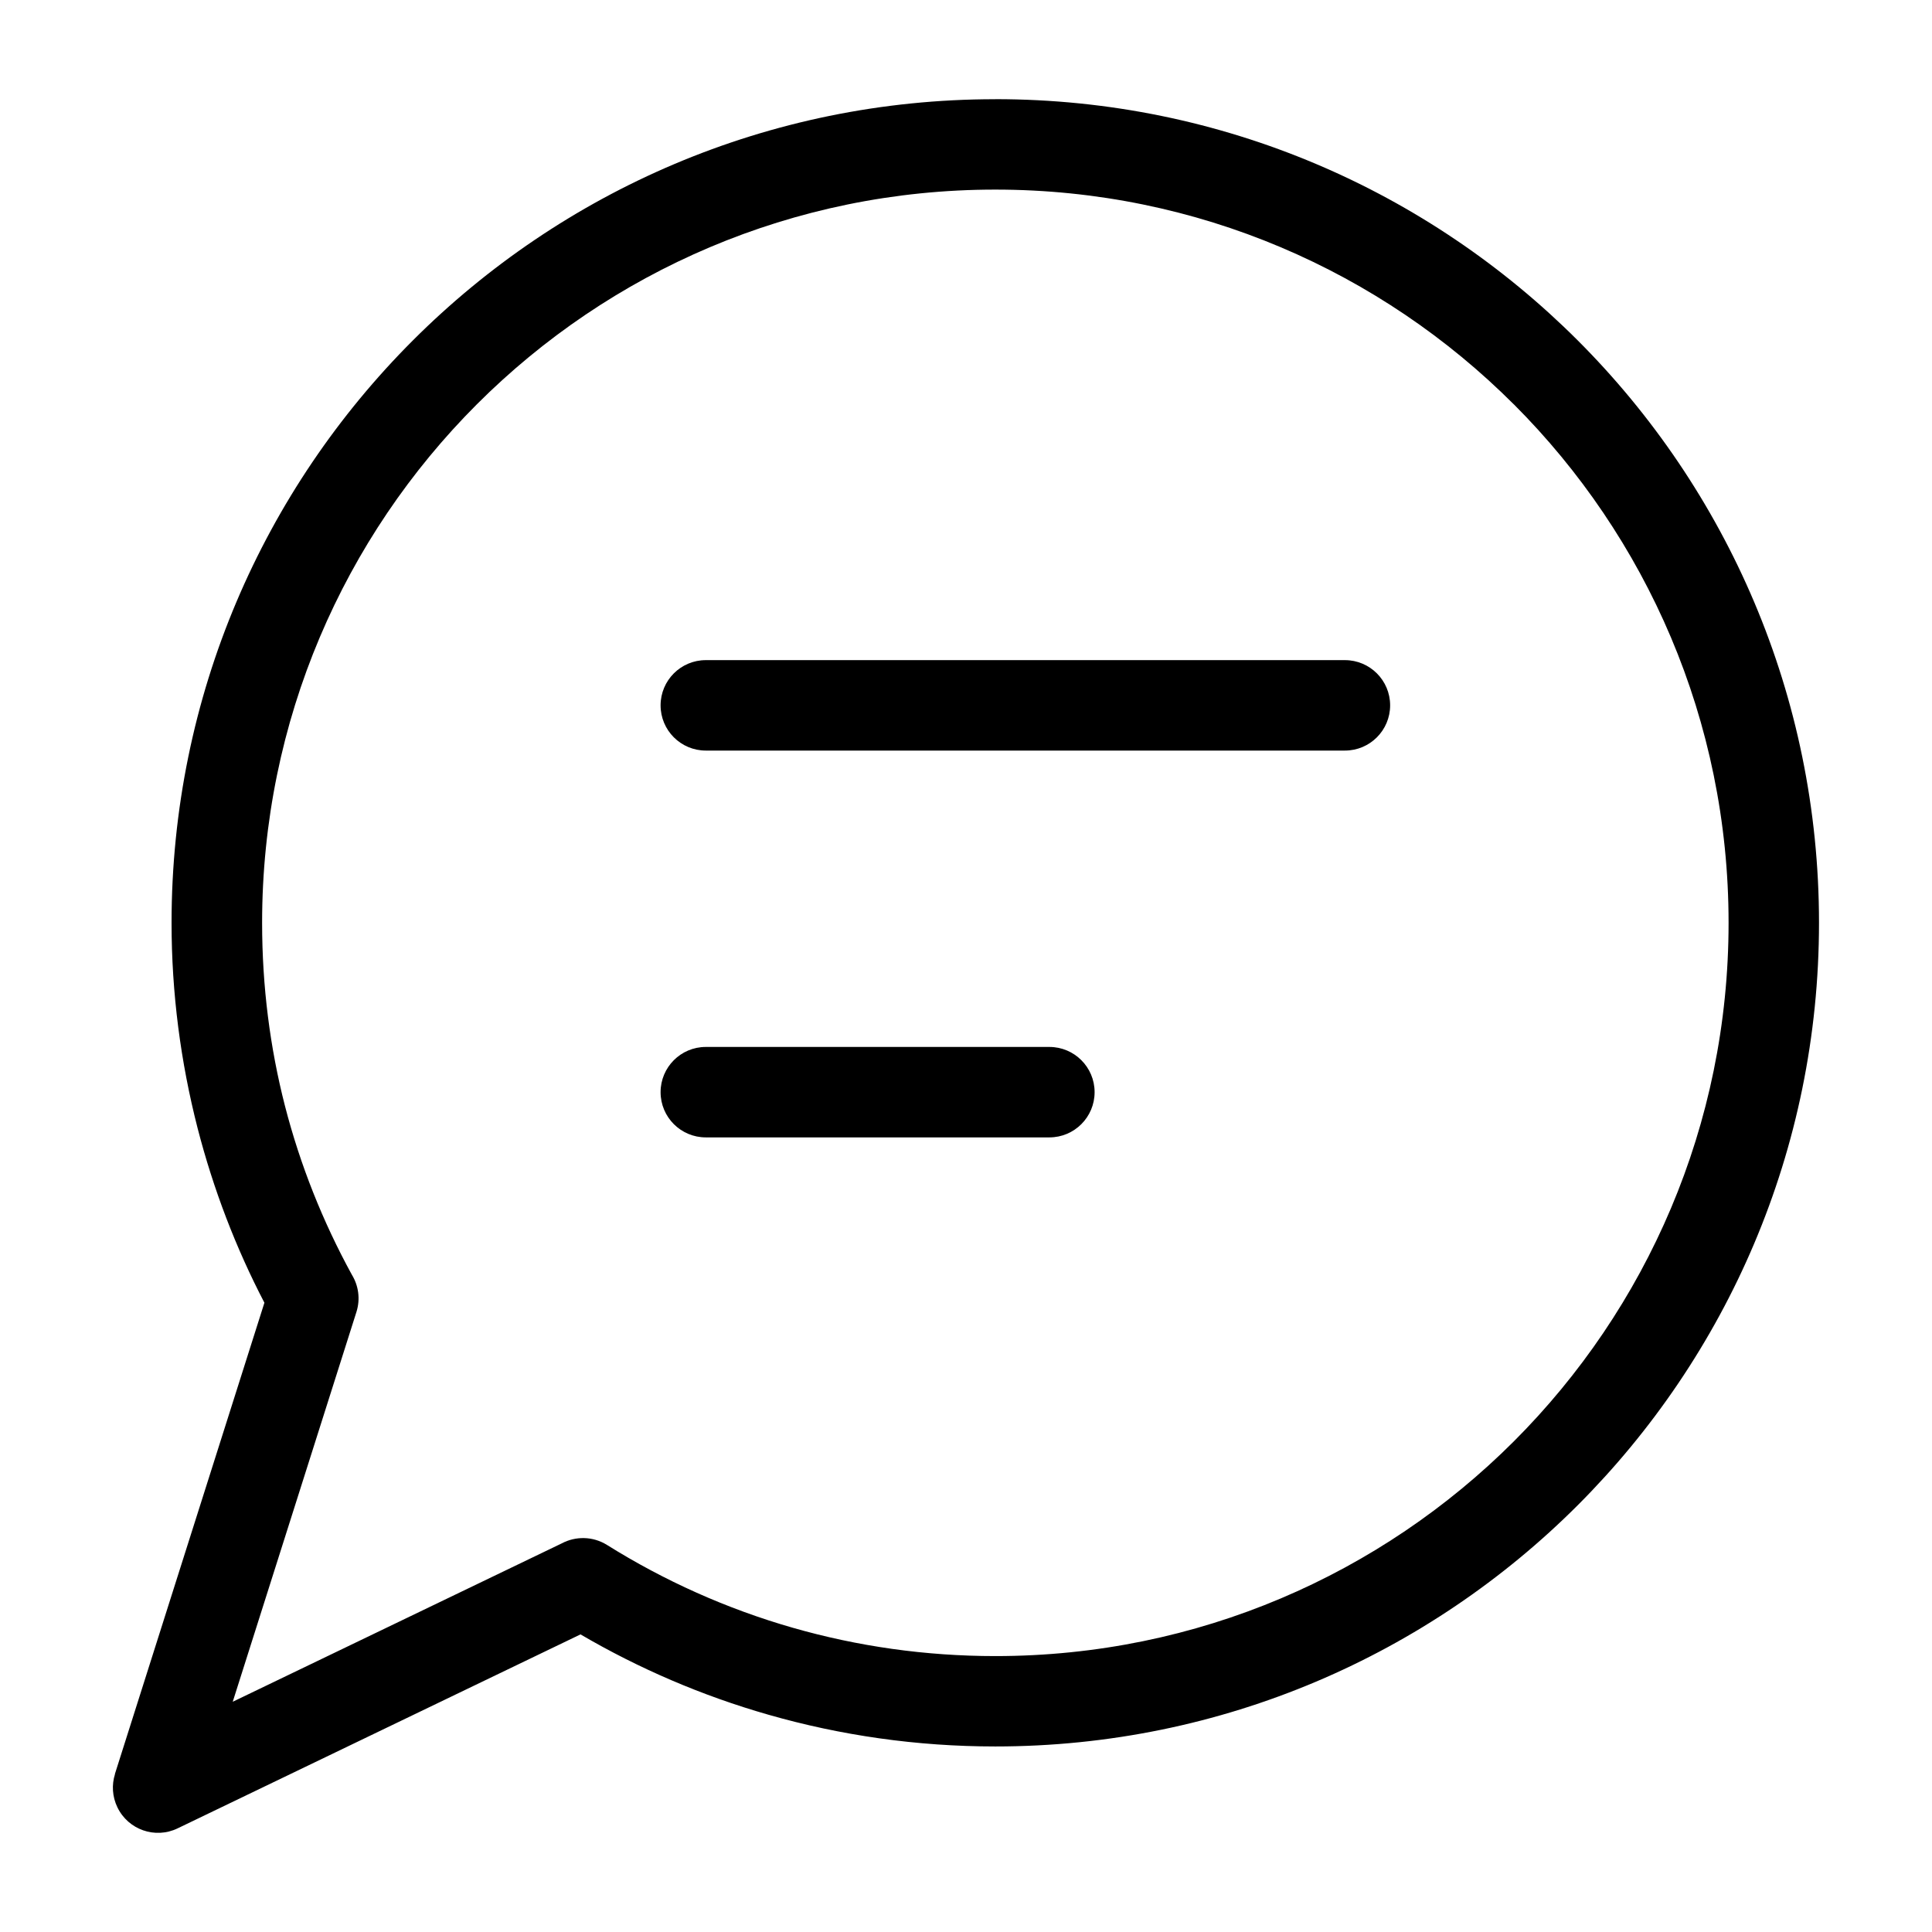
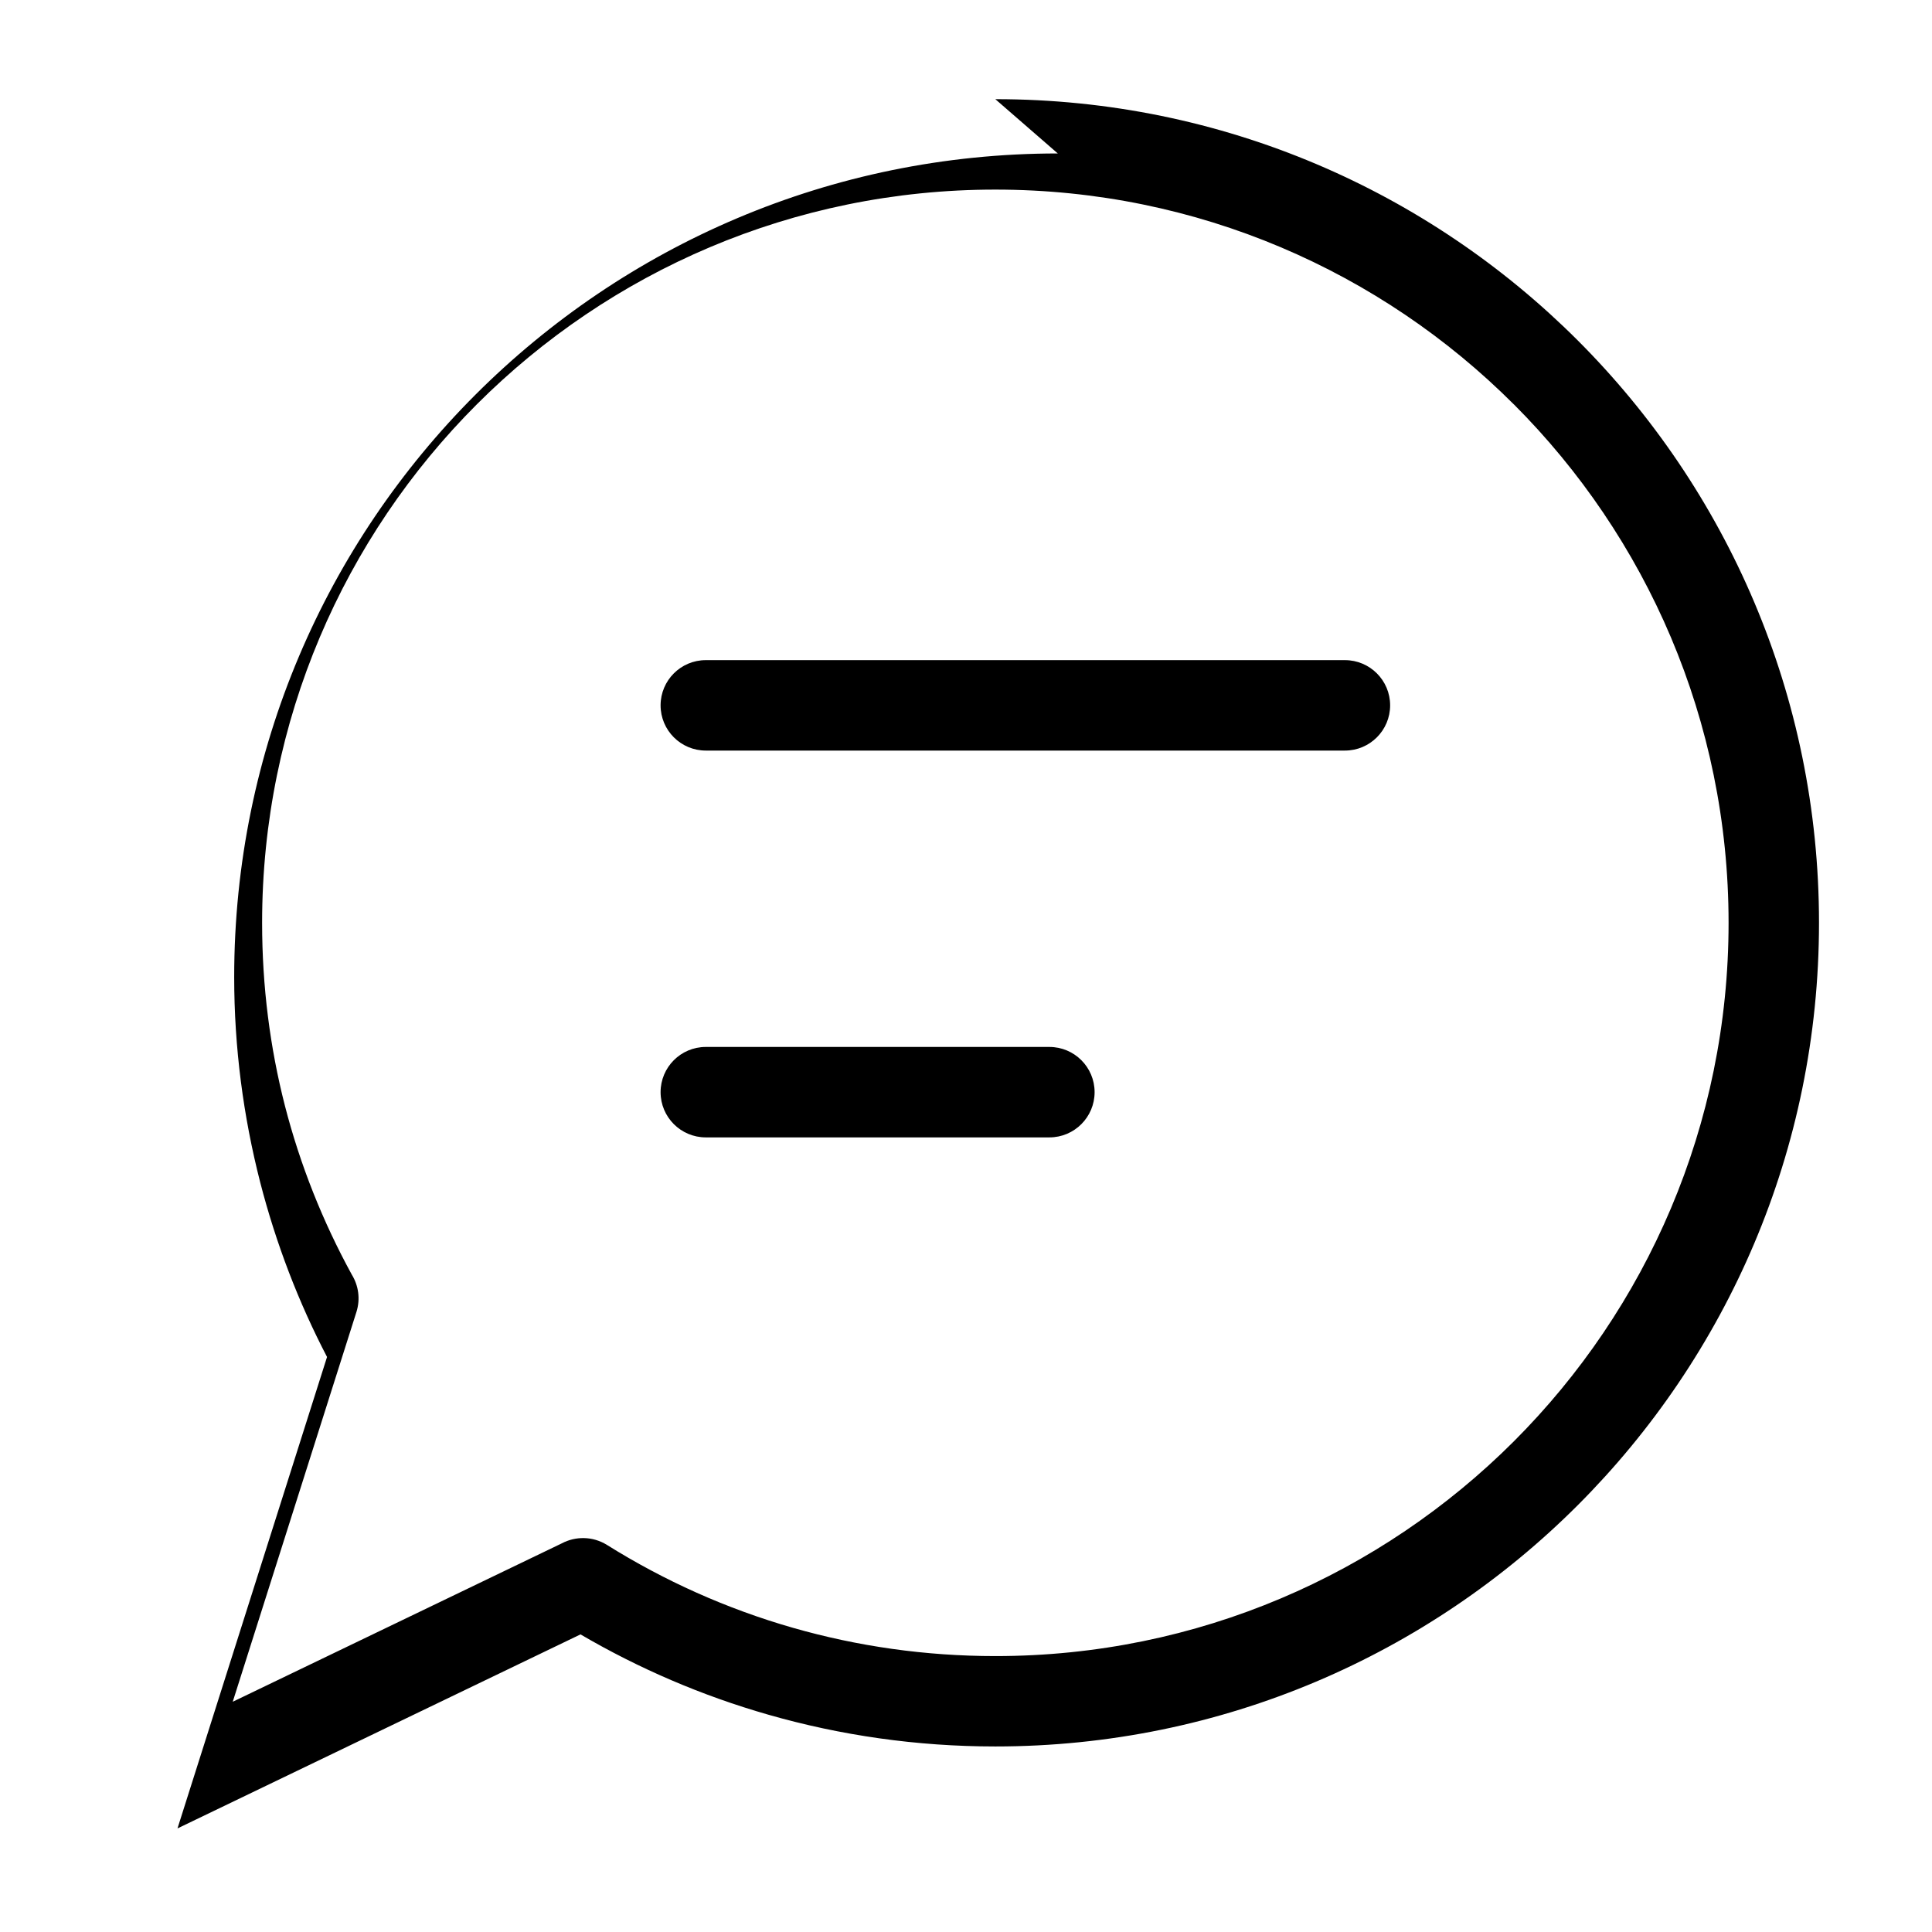
<svg xmlns="http://www.w3.org/2000/svg" fill="#000000" width="800px" height="800px" version="1.1" viewBox="144 144 512 512">
-   <path d="m407.77 170.28c60.277 0 114.84 24.441 154.35 63.934 39.492 39.492 63.934 94.07 63.934 154.33 0 60.277-24.441 114.84-63.934 154.35-39.492 39.492-94.07 63.934-154.35 63.934-20.844 0-41.02-2.934-60.156-8.418-17.594-5.031-34.293-12.227-49.773-21.281l-106.77 51.402c-5.941 2.871-13.09 0.379-15.961-5.578-1.375-2.856-1.527-5.984-0.637-8.797h-0.031l39.629-124.92c-7.543-14.48-13.512-29.988-17.715-46.297-4.488-17.52-6.891-35.746-6.891-54.383 0-60.277 24.441-114.84 63.934-154.33 39.492-39.492 94.07-63.934 154.33-63.934zm-76.723 275.14c-6.621 0-11.984-5.367-11.984-11.984 0-6.621 5.367-11.984 11.984-11.984h91.051c6.621 0 11.984 5.367 11.984 11.984 0 6.621-5.367 11.984-11.984 11.984zm0-102.51c-6.621 0-11.984-5.367-11.984-11.984 0-6.621 5.367-11.984 11.984-11.984h169.37c6.621 0 11.984 5.367 11.984 11.984 0 6.621-5.367 11.984-11.984 11.984zm214.12-91.758c-35.156-35.156-83.75-56.906-137.41-56.906s-102.23 21.75-137.39 56.906c-35.156 35.172-56.906 83.75-56.906 137.41 0 16.883 2.102 33.117 6.047 48.488 4.035 15.688 10.035 30.699 17.73 44.754 1.754 2.856 2.312 6.422 1.223 9.871l-32.785 103.31 87.195-41.973c3.644-1.934 8.191-1.934 11.957 0.395 15.176 9.492 31.742 16.957 49.348 21.992 17.004 4.867 34.988 7.481 53.598 7.481 53.656 0 102.23-21.75 137.41-56.906 35.156-35.156 56.906-83.75 56.906-137.41s-21.75-102.23-56.906-137.41z" />
+   <path d="m407.77 170.28c60.277 0 114.84 24.441 154.35 63.934 39.492 39.492 63.934 94.07 63.934 154.33 0 60.277-24.441 114.84-63.934 154.35-39.492 39.492-94.07 63.934-154.35 63.934-20.844 0-41.02-2.934-60.156-8.418-17.594-5.031-34.293-12.227-49.773-21.281l-106.77 51.402h-0.031l39.629-124.92c-7.543-14.48-13.512-29.988-17.715-46.297-4.488-17.52-6.891-35.746-6.891-54.383 0-60.277 24.441-114.84 63.934-154.33 39.492-39.492 94.07-63.934 154.33-63.934zm-76.723 275.14c-6.621 0-11.984-5.367-11.984-11.984 0-6.621 5.367-11.984 11.984-11.984h91.051c6.621 0 11.984 5.367 11.984 11.984 0 6.621-5.367 11.984-11.984 11.984zm0-102.51c-6.621 0-11.984-5.367-11.984-11.984 0-6.621 5.367-11.984 11.984-11.984h169.37c6.621 0 11.984 5.367 11.984 11.984 0 6.621-5.367 11.984-11.984 11.984zm214.12-91.758c-35.156-35.156-83.75-56.906-137.41-56.906s-102.23 21.75-137.39 56.906c-35.156 35.172-56.906 83.75-56.906 137.41 0 16.883 2.102 33.117 6.047 48.488 4.035 15.688 10.035 30.699 17.73 44.754 1.754 2.856 2.312 6.422 1.223 9.871l-32.785 103.31 87.195-41.973c3.644-1.934 8.191-1.934 11.957 0.395 15.176 9.492 31.742 16.957 49.348 21.992 17.004 4.867 34.988 7.481 53.598 7.481 53.656 0 102.23-21.75 137.41-56.906 35.156-35.156 56.906-83.75 56.906-137.41s-21.75-102.23-56.906-137.41z" />
</svg>